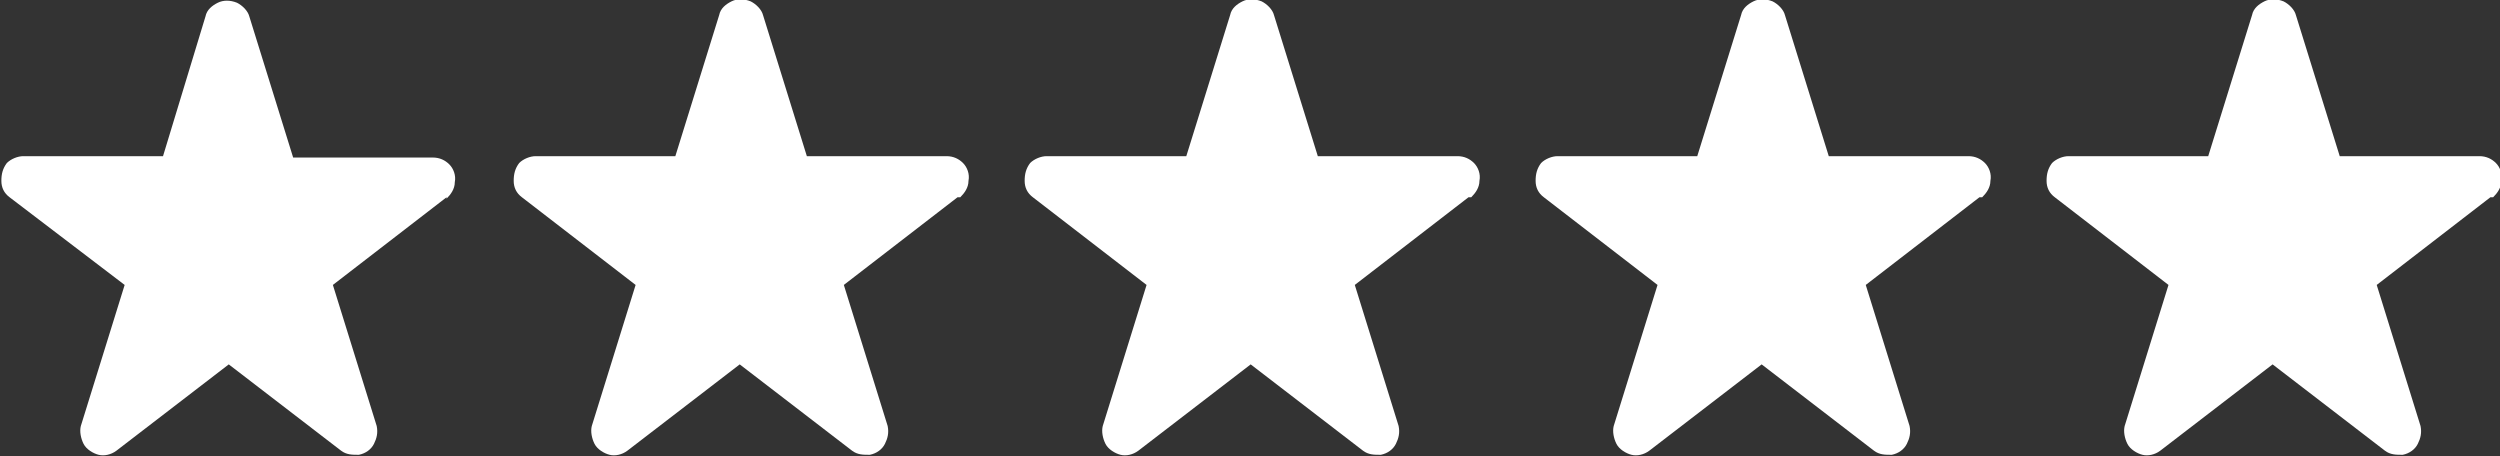
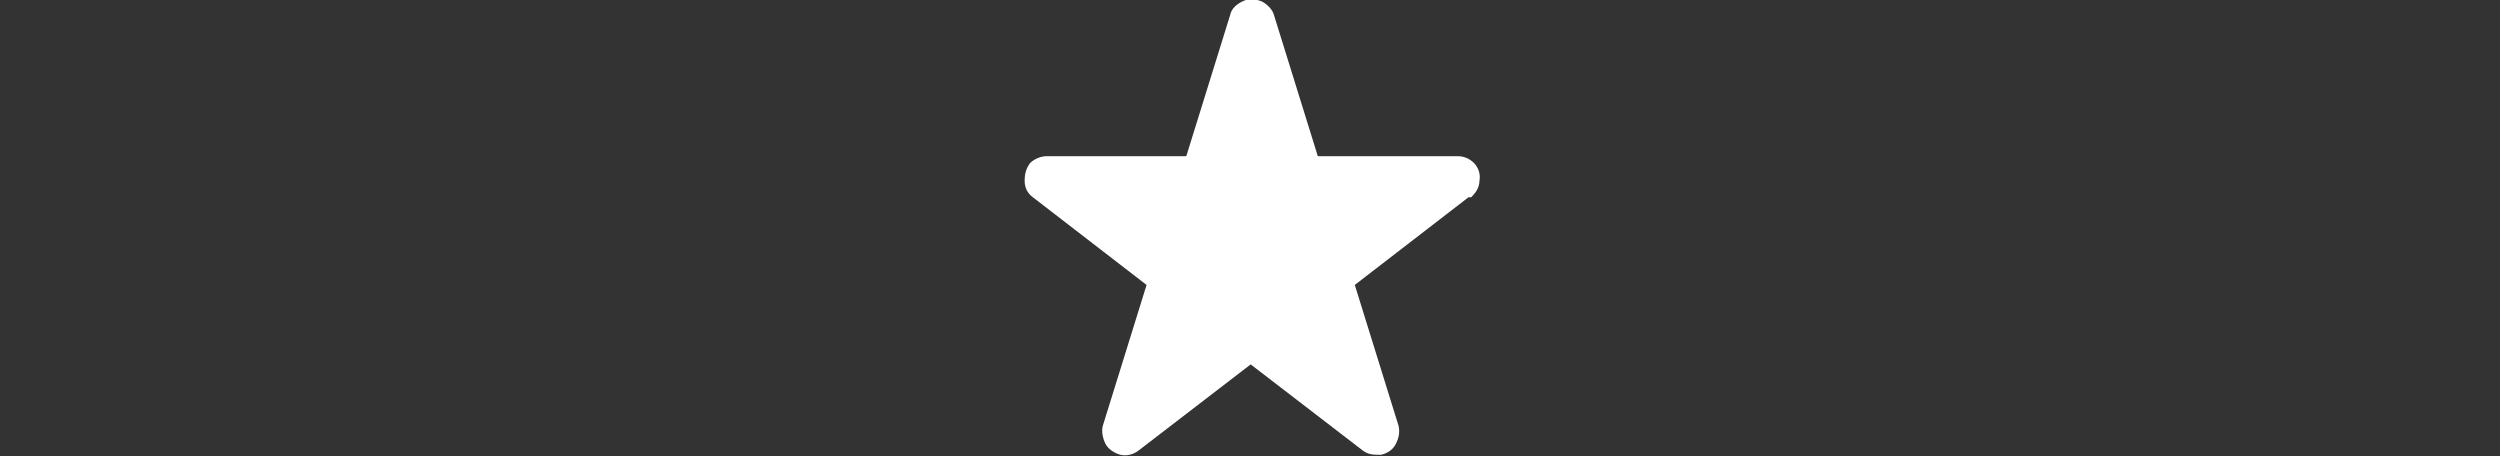
<svg xmlns="http://www.w3.org/2000/svg" id="Layer_1" version="1.1" viewBox="0 0 182.5 33.3">
  <rect x="0" y="0" width="182.5" height="33.3" fill="#333333" stroke="none" />
  <defs>
    <style>
      .st0 {
        fill: #fff;
      }
    </style>
  </defs>
-   <path class="st0" d="M32.6,14.4l-8.3,6.4,3.2,10.3h0c.1.5,0,.9-.2,1.3-.2.4-.6.7-1.1.8-.5,0-.9,0-1.3-.3l-8.2-6.3-8.2,6.3c-.4.3-.9.4-1.3.3s-.9-.4-1.1-.8c-.2-.4-.3-.9-.2-1.3l3.2-10.3L.7,14.4c-.4-.3-.6-.7-.6-1.2,0-.5.1-.9.4-1.3.3-.3.8-.5,1.2-.5h10.2L15,1.2c.1-.5.5-.8.9-1,.4-.2.9-.2,1.4,0,.4.2.8.6.9,1l3.2,10.3h10.2c.5,0,.9.2,1.2.5.3.3.5.8.4,1.3,0,.5-.3.9-.6,1.2h0Z" />
-   <path class="st0" d="M69.9,14.4l-8.3,6.4,3.2,10.3h0c.1.5,0,.9-.2,1.3-.2.4-.6.7-1.1.8-.5,0-.9,0-1.3-.3l-8.2-6.3-8.2,6.3c-.4.3-.9.4-1.3.3s-.9-.4-1.1-.8c-.2-.4-.3-.9-.2-1.3l3.2-10.3-8.3-6.4c-.4-.3-.6-.7-.6-1.2,0-.5.1-.9.4-1.3.3-.3.8-.5,1.2-.5h10.2l3.2-10.3c.1-.5.5-.8.9-1,.4-.2.9-.2,1.4,0,.4.2.8.6.9,1l3.2,10.3h10.2c.5,0,.9.2,1.2.5.3.3.5.8.4,1.3,0,.5-.3.9-.6,1.2h0Z" />
  <path class="st0" d="M107.2,14.4l-8.3,6.4,3.2,10.3h0c.1.5,0,.9-.2,1.3-.2.4-.6.7-1.1.8-.5,0-.9,0-1.3-.3l-8.2-6.3-8.2,6.3c-.4.3-.9.4-1.3.3s-.9-.4-1.1-.8c-.2-.4-.3-.9-.2-1.3l3.2-10.3-8.3-6.4c-.4-.3-.6-.7-.6-1.2,0-.5.1-.9.4-1.3.3-.3.8-.5,1.2-.5h10.2l3.2-10.3c.1-.5.5-.8.9-1,.4-.2.9-.2,1.4,0,.4.2.8.6.9,1l3.2,10.3h10.2c.5,0,.9.2,1.2.5.3.3.5.8.4,1.3,0,.5-.3.9-.6,1.2h0Z" />
-   <path class="st0" d="M144.5,14.4l-8.3,6.4,3.2,10.3h0c.1.5,0,.9-.2,1.3-.2.4-.6.7-1.1.8-.5,0-.9,0-1.3-.3l-8.2-6.3-8.2,6.3c-.4.3-.9.4-1.3.3s-.9-.4-1.1-.8c-.2-.4-.3-.9-.2-1.3l3.2-10.3-8.3-6.4c-.4-.3-.6-.7-.6-1.2,0-.5.1-.9.4-1.3.3-.3.8-.5,1.2-.5h10.2l3.2-10.3c.1-.5.5-.8.9-1,.4-.2.9-.2,1.4,0,.4.2.8.6.9,1l3.2,10.3h10.2c.5,0,.9.2,1.2.5.3.3.5.8.4,1.3,0,.5-.3.9-.6,1.2h0Z" />
-   <path class="st0" d="M181.8,14.4l-8.3,6.4,3.2,10.3h0c.1.5,0,.9-.2,1.3-.2.4-.6.7-1.1.8-.5,0-.9,0-1.3-.3l-8.2-6.3-8.2,6.3c-.4.3-.9.4-1.3.3s-.9-.4-1.1-.8c-.2-.4-.3-.9-.2-1.3l3.2-10.3-8.3-6.4c-.4-.3-.6-.7-.6-1.2,0-.5.1-.9.4-1.3.3-.3.8-.5,1.2-.5h10.2l3.2-10.3c.1-.5.5-.8.9-1,.4-.2.9-.2,1.4,0,.4.2.8.6.9,1l3.2,10.3h10.2c.5,0,.9.2,1.2.5.3.3.5.8.4,1.3,0,.5-.3.9-.6,1.2h0Z" />
</svg>